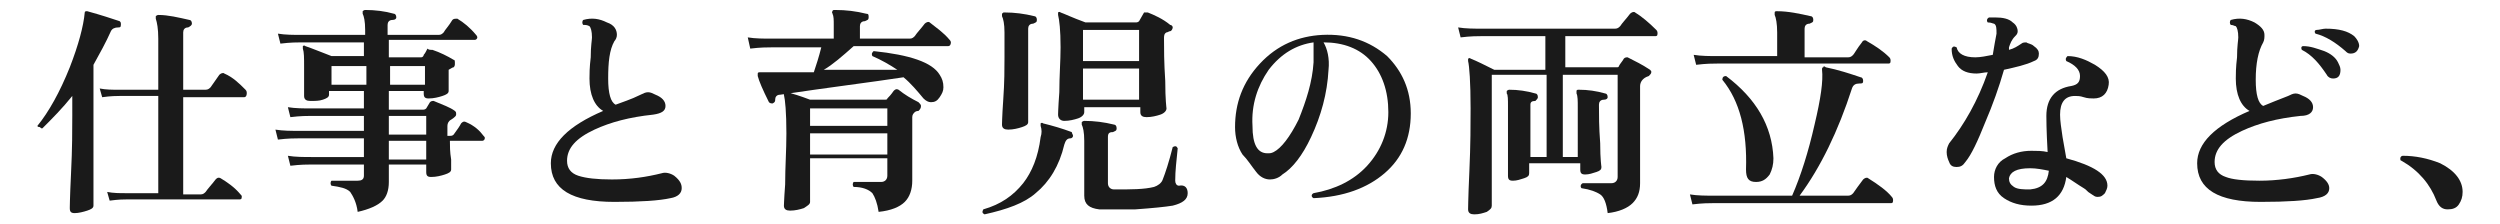
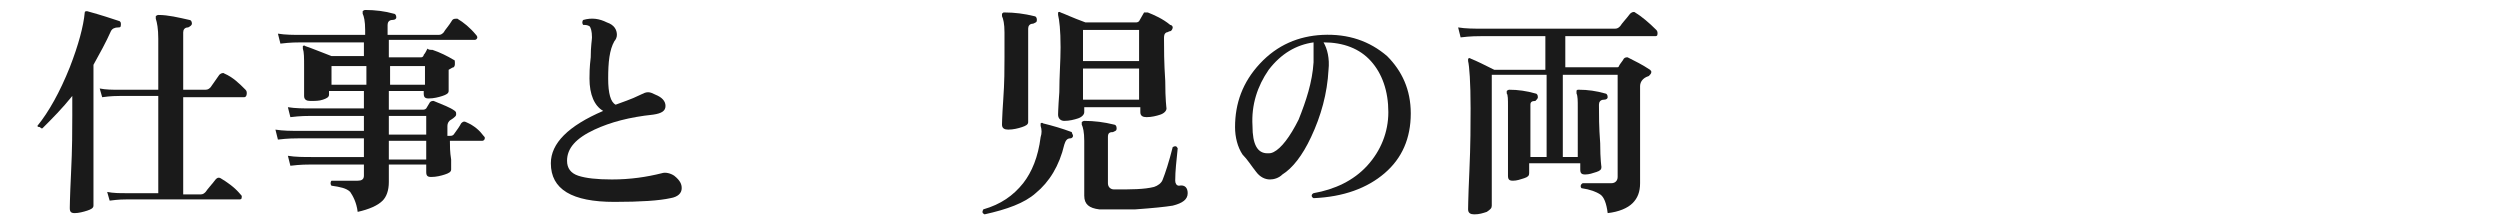
<svg xmlns="http://www.w3.org/2000/svg" version="1.1" id="_レイヤー_2" x="0px" y="0px" viewBox="0 0 200.6 18" style="enable-background:new 0 0 200.6 18;" xml:space="preserve">
  <style type="text/css">
	.st0{fill:#1A1A1A;}
</style>
  <g id="_レイヤー_1-2">
    <path class="st0" d="M9.7,2c0,0.2-0.1,0.2-0.2,0.2c-0.3,0-0.5,0.1-0.6,0.3C8.5,3.4,8,4.3,7.5,5.2v4.2c0,0.3,0,1.6,0,3.8   c0,2.3,0,3.4,0,3.3c0,0.2-0.2,0.3-0.5,0.4c-0.3,0.1-0.7,0.2-1,0.2c-0.3,0-0.4-0.1-0.4-0.4c0,0.1,0-0.8,0.1-2.8   c0.1-2,0.1-3.5,0.1-4.6V7.7c-0.8,1-1.6,1.8-2.4,2.6c-0.1,0-0.1,0-0.2-0.1C3,10.2,3,10.1,3,10.1c0.9-1.1,1.8-2.7,2.6-4.7   C6.3,3.6,6.7,2.1,6.8,1c0-0.1,0.1-0.1,0.2-0.1c1.1,0.3,2,0.6,2.6,0.8C9.7,1.8,9.7,1.8,9.7,2L9.7,2z M19.7,7.2   c0.1,0.1,0.1,0.2,0.1,0.3c0,0.2-0.1,0.3-0.2,0.3h-4.9v7.8h1.4c0.2,0,0.3-0.1,0.4-0.2c0.2-0.3,0.5-0.6,0.8-1   c0.1-0.1,0.2-0.2,0.4-0.1c0.5,0.3,1.1,0.7,1.6,1.3c0.1,0.1,0.1,0.1,0.1,0.2c0,0.2-0.1,0.2-0.2,0.2h-9c-0.2,0-0.7,0-1.4,0.1   l-0.2-0.7c0.5,0.1,1,0.1,1.5,0.1h2.6V7.7H9.6c-0.2,0-0.7,0-1.4,0.1L8,7.1c0.5,0.1,1,0.1,1.5,0.1h3.2V3.1c0-0.8-0.1-1.3-0.2-1.6   c0-0.1,0-0.2,0-0.2c0,0,0.1-0.1,0.2-0.1c0.8,0,1.6,0.2,2.5,0.4c0.1,0,0.2,0.1,0.2,0.3c0,0.1-0.1,0.2-0.3,0.3   c-0.3,0-0.4,0.2-0.4,0.4v4.6h1.8c0.2,0,0.3-0.1,0.4-0.2L17.6,6c0.1-0.1,0.3-0.2,0.4-0.1C18.7,6.2,19.2,6.7,19.7,7.2L19.7,7.2z" />
    <path class="st0" d="M38.8,10.9c0.1,0.1,0.1,0.1,0.1,0.2c0,0.1-0.1,0.2-0.2,0.2h-2.6c0,0.4,0,0.9,0.1,1.5c0,0.5,0,0.8,0,0.8   c0,0.2-0.2,0.3-0.5,0.4c-0.3,0.1-0.7,0.2-1.1,0.2c-0.3,0-0.4-0.1-0.4-0.4v-0.6h-3l0,1.4c0,0.7-0.2,1.2-0.5,1.5   c-0.4,0.4-1.1,0.7-2,0.9c-0.1-0.8-0.4-1.3-0.6-1.6c-0.3-0.3-0.8-0.4-1.5-0.5c-0.1-0.1-0.1-0.3,0-0.4c0.7,0,1.4,0,2.1,0   c0.3,0,0.5-0.1,0.5-0.4v-0.9h-4.2c-0.3,0-0.9,0-1.7,0.1l-0.2-0.8c0.6,0.1,1.3,0.1,1.9,0.1h4.2v-1.5h-5.2c-0.3,0-0.9,0-1.7,0.1   l-0.2-0.8c0.6,0.1,1.3,0.1,1.9,0.1h5.2V9.3h-4.2c-0.3,0-0.9,0-1.7,0.1l-0.2-0.8c0.6,0.1,1.3,0.1,1.9,0.1h4.2V7.3h-2.8v0.3   c0,0.2-0.2,0.3-0.5,0.4c-0.3,0.1-0.6,0.1-1,0.1c-0.3,0-0.5-0.1-0.5-0.4c0,0,0-0.3,0-0.8c0-0.6,0-1,0-1.5c0-0.8,0-1.2-0.1-1.5   c0-0.1,0-0.1,0-0.2c0,0,0.1-0.1,0.2,0c0.6,0.2,1.3,0.5,2.1,0.8h2.6V3.4h-5c-0.3,0-0.9,0-1.7,0.1l-0.2-0.8c0.6,0.1,1.3,0.1,1.9,0.1   h5.1V2.4c0-0.7-0.1-1.1-0.2-1.3c0-0.1,0-0.2,0-0.2c0,0,0.1-0.1,0.2-0.1c0.8,0,1.6,0.1,2.3,0.3c0.1,0,0.2,0.1,0.2,0.3   c0,0.1-0.1,0.2-0.3,0.2c-0.3,0-0.4,0.2-0.4,0.4v0.8h4.1c0.2,0,0.3-0.1,0.4-0.2c0.1-0.2,0.4-0.5,0.7-1c0.1-0.1,0.2-0.1,0.4-0.1   c0.5,0.3,1,0.7,1.5,1.3c0.1,0.1,0.1,0.2,0.1,0.2c0,0.1-0.1,0.2-0.2,0.2h-6.9v1.4h2.6c0.1,0,0.2-0.1,0.2-0.2   c0.1-0.1,0.2-0.3,0.3-0.5C34.4,4,34.5,4,34.7,4c0.6,0.2,1.2,0.5,1.7,0.8c0.1,0,0.1,0.1,0.1,0.3c0,0.1,0,0.2-0.1,0.3   c-0.1,0-0.2,0.1-0.4,0.2C36,5.5,36,5.6,36,5.8c0,0.2,0,0.4,0,0.8c0,0.4,0,0.6,0,0.7c0,0.2-0.2,0.3-0.5,0.4   c-0.3,0.1-0.7,0.2-1.1,0.2c-0.3,0-0.4-0.1-0.4-0.4V7.3h-2.8v1.5h2.7c0.1,0,0.2,0,0.3-0.1l0.3-0.5c0.1-0.1,0.2-0.1,0.3-0.1   c0.7,0.3,1.3,0.5,1.7,0.8c0.1,0.1,0.1,0.1,0.1,0.3c0,0.1-0.1,0.2-0.4,0.4c-0.2,0.1-0.3,0.3-0.3,0.5c0,0.2,0,0.5,0,0.8h0.2   c0.1,0,0.2,0,0.3-0.1c0.3-0.4,0.5-0.7,0.6-0.9c0.1-0.1,0.2-0.2,0.4-0.1C38.1,10.1,38.5,10.5,38.8,10.9L38.8,10.9z M29.4,6.7V5.3   h-2.8v1.5H29.4z M34.1,6.7V5.3h-2.8v1.5H34.1z M34.2,10.8V9.3h-3v1.5C31.2,10.8,34.2,10.8,34.2,10.8z M34.2,12.8v-1.5h-3v1.5H34.2z   " />
    <path class="st0" d="M54.7,15.1c0,0.4-0.3,0.7-0.9,0.8c-0.9,0.2-2.4,0.3-4.5,0.3c-3.4,0-5.1-1-5.1-3.1c0-1.6,1.4-3,4.2-4.2   c-0.7-0.4-1.1-1.3-1.1-2.6c0-0.3,0-0.9,0.1-1.7c0-0.9,0.1-1.4,0.1-1.6c0-0.5-0.1-0.8-0.2-0.9C47.1,2,47,2,46.8,2   c-0.1-0.1-0.1-0.3,0-0.4c0.7-0.2,1.3-0.1,1.9,0.2c0.6,0.2,0.8,0.6,0.8,1c0,0.2-0.1,0.4-0.2,0.5c-0.4,0.7-0.5,1.7-0.5,3   c0,1.2,0.2,1.9,0.6,2.1c0.5-0.2,1.2-0.4,2-0.8c0.2-0.1,0.4-0.2,0.6-0.2c0.2,0,0.4,0.1,0.6,0.2c0.5,0.2,0.8,0.5,0.8,0.9   c0,0.4-0.3,0.6-1,0.7c-1.9,0.2-3.4,0.6-4.7,1.2c-1.5,0.7-2.2,1.5-2.2,2.5c0,0.6,0.3,1,0.9,1.2c0.6,0.2,1.5,0.3,2.7,0.3   c1.5,0,2.8-0.2,4-0.5c0.3-0.1,0.7,0,1,0.2C54.6,14.5,54.7,14.8,54.7,15.1L54.7,15.1z" />
-     <path class="st0" d="M76.2,3.2c0.1,0.1,0.1,0.2,0.1,0.2c0,0.2-0.1,0.3-0.2,0.3h-7.6c-0.9,0.8-1.7,1.5-2.4,1.9c2.5,0,4.5,0,5.9,0   c-0.6-0.4-1.3-0.8-2-1.1c-0.1-0.2,0-0.3,0.1-0.4C73,4.4,74.8,5,75.4,6c0.2,0.3,0.3,0.6,0.3,1c0,0.3-0.1,0.5-0.3,0.8   c-0.2,0.3-0.4,0.4-0.7,0.4c-0.2,0-0.4-0.1-0.6-0.3c-0.5-0.6-1-1.2-1.6-1.7c-2.6,0.4-5.9,0.8-9.9,1.4c-0.3,0-0.4,0.2-0.4,0.4   c0,0.1,0,0.2-0.2,0.3c-0.1,0-0.2,0-0.3-0.1c-0.5-1-0.8-1.7-0.9-2.1c0-0.1,0-0.2,0-0.2c0-0.1,0.1-0.1,0.2-0.1c0.3,0,0.5,0,0.7,0h3.6   c0.2-0.6,0.4-1.2,0.6-2h-4c-0.3,0-0.9,0-1.7,0.1L60,3c0.6,0.1,1.3,0.1,1.9,0.1h5V2c0-0.4,0-0.7-0.1-0.9c0-0.1-0.1-0.1,0-0.2   c0-0.1,0.1-0.1,0.2-0.1c0.9,0,1.7,0.1,2.5,0.3c0.2,0,0.2,0.1,0.2,0.3c0,0.2-0.1,0.2-0.3,0.3c-0.3,0-0.4,0.2-0.4,0.4v1H73   c0.2,0,0.3-0.1,0.4-0.2c0.2-0.3,0.5-0.6,0.8-1c0.1-0.1,0.3-0.2,0.4-0.1C75.1,2.2,75.7,2.6,76.2,3.2L76.2,3.2z M73.7,8.2   c0.1,0.1,0.2,0.2,0.2,0.3c0,0.2-0.1,0.3-0.2,0.4C73.5,8.9,73.4,9,73.4,9c-0.1,0.1-0.2,0.2-0.2,0.4v1c0,0.4,0,1.2,0,2.3   c0,1.2,0,1.8,0,1.8c0,0.7-0.2,1.3-0.6,1.7c-0.4,0.4-1.1,0.7-2.1,0.8c-0.1-0.7-0.3-1.2-0.5-1.5c-0.3-0.3-0.8-0.5-1.5-0.5   c-0.1-0.1-0.1-0.3,0-0.4c0.7,0,1.5,0,2.2,0c0.3,0,0.5-0.2,0.5-0.5v-1.4H65v3.5c0,0.2-0.2,0.3-0.5,0.5c-0.3,0.1-0.7,0.2-1.1,0.2   c-0.3,0-0.5-0.1-0.5-0.4c0,0.2,0-0.4,0.1-1.7c0-1.4,0.1-2.7,0.1-4.1c0-1.7-0.1-2.7-0.2-3.1c0-0.1,0-0.1,0-0.2c0.1,0,0.1,0,0.2,0   c0.5,0.1,1.1,0.3,1.9,0.6h5.9c0.2,0,0.3,0,0.3-0.1c0.1-0.1,0.3-0.3,0.5-0.6c0.1-0.1,0.2-0.2,0.4-0.1C72.6,7.6,73.1,7.9,73.7,8.2   L73.7,8.2z M71.2,10.2V8.7H65v1.4H71.2z M71.2,12.4v-1.7H65v1.7H71.2z" />
    <path class="st0" d="M86.1,10.9c0,0.1-0.1,0.2-0.2,0.2c-0.3,0-0.4,0.2-0.5,0.5c-0.4,1.7-1.2,3-2.3,3.9c-0.9,0.8-2.3,1.3-4.1,1.7   c-0.2-0.1-0.2-0.2-0.1-0.4c1.4-0.4,2.4-1.1,3.2-2.1c0.7-0.9,1.2-2.1,1.4-3.7c0.1-0.3,0.1-0.6,0-0.9c0-0.1,0-0.1,0-0.2   c0,0,0.1-0.1,0.2,0c0.8,0.2,1.5,0.4,2.3,0.7C86,10.7,86.1,10.8,86.1,10.9L86.1,10.9z M83.2,1.6c0,0.2-0.1,0.2-0.3,0.3   c-0.3,0-0.4,0.2-0.4,0.4l0,7.5c0,0.2-0.2,0.3-0.5,0.4c-0.3,0.1-0.7,0.2-1.1,0.2c-0.3,0-0.5-0.1-0.5-0.4c0,0.1,0-0.6,0.1-2   s0.1-2.5,0.1-3.4V2.6c0-0.7-0.1-1.1-0.2-1.3c0-0.1,0-0.2,0-0.2C80.5,1,80.5,1,80.6,1c0.8,0,1.6,0.1,2.4,0.3   C83.1,1.3,83.2,1.4,83.2,1.6L83.2,1.6z M93.9,2C94,2,94.1,2.1,94.1,2.2c0,0.1-0.1,0.3-0.2,0.3c-0.1,0-0.2,0.1-0.3,0.1   c-0.2,0.1-0.2,0.3-0.2,0.5c0,0.8,0,1.9,0.1,3.4c0,1.5,0.1,2.2,0.1,2.2c0,0.2-0.2,0.4-0.5,0.5c-0.3,0.1-0.7,0.2-1.1,0.2   c-0.3,0-0.5-0.1-0.5-0.4V8.6h-4.5V9c0,0.2-0.2,0.4-0.5,0.5c-0.3,0.1-0.7,0.2-1.1,0.2c-0.3,0-0.5-0.2-0.5-0.5c0,0.1,0-0.5,0.1-1.8   c0-1.3,0.1-2.5,0.1-3.6c0-1.4-0.1-2.2-0.2-2.6c0-0.1,0-0.1,0-0.2c0,0,0.1-0.1,0.2,0c0.3,0.1,0.9,0.4,2,0.8h4c0.1,0,0.2,0,0.3-0.1   l0.4-0.7C91.8,1,91.9,1,92.1,1C92.6,1.2,93.3,1.5,93.9,2L93.9,2z M95.3,15.5c0,0.5-0.4,0.8-1.2,1c-0.6,0.1-1.6,0.2-3,0.3   c-1.2,0-2.2,0-2.9,0c-0.8-0.1-1.2-0.4-1.2-1.1v-4.4c0-0.7-0.1-1.1-0.2-1.3c0-0.1,0-0.2,0-0.2c0,0,0.1-0.1,0.2-0.1   c0.8,0,1.6,0.1,2.4,0.3c0.1,0,0.2,0.1,0.2,0.3c0,0.2-0.1,0.2-0.3,0.3c-0.3,0-0.4,0.1-0.4,0.4v3.7c0,0.3,0.2,0.5,0.5,0.5   c1.4,0,2.4,0,3.2-0.2c0.3-0.1,0.6-0.3,0.7-0.6c0.2-0.5,0.5-1.4,0.8-2.6c0.2-0.1,0.3-0.1,0.4,0.1c-0.1,1-0.2,1.8-0.2,2.6   c0,0.2,0.1,0.4,0.3,0.4C95.1,14.8,95.3,15.1,95.3,15.5L95.3,15.5z M91.4,4.9V2.4h-4.5v2.5H91.4z M91.4,8V5.5h-4.5V8H91.4z" />
    <path class="st0" d="M113.2,9.1c0,2-0.7,3.6-2.1,4.8c-1.4,1.2-3.3,1.9-5.7,2c-0.2-0.1-0.2-0.3,0-0.4c1.7-0.3,3.2-1,4.3-2.2   s1.7-2.7,1.7-4.3c0-1.7-0.5-3.1-1.4-4.1s-2.2-1.5-3.8-1.5c0.3,0.5,0.5,1.3,0.4,2.2c-0.1,1.9-0.6,3.7-1.4,5.4   c-0.7,1.5-1.5,2.5-2.3,3c-0.3,0.3-0.7,0.4-1,0.4c-0.4,0-0.8-0.2-1.1-0.6c-0.4-0.5-0.7-1-1.1-1.4c-0.4-0.6-0.6-1.4-0.6-2.2   c0-1.9,0.6-3.6,2-5.1s3.1-2.2,5-2.3c2.1-0.1,3.8,0.5,5.2,1.7C112.5,5.7,113.2,7.2,113.2,9.1L113.2,9.1z M105.4,5c0-0.8,0-1.3,0-1.6   c-1.4,0.2-2.6,0.9-3.6,2.2c-0.9,1.3-1.4,2.8-1.3,4.5c0,1.5,0.4,2.2,1.2,2.2c0.2,0,0.3,0,0.5-0.1c0.6-0.3,1.3-1.2,2-2.6   C104.8,8.1,105.3,6.6,105.4,5L105.4,5z" />
    <path class="st0" d="M132.9,2.4c0.1,0.1,0.1,0.2,0.1,0.3c0,0.2-0.1,0.2-0.2,0.2h-7.2v2.5h4.1c0.1,0,0.2,0,0.2-0.1   c0.1-0.2,0.3-0.4,0.4-0.6c0.1-0.1,0.2-0.1,0.3-0.1c0.6,0.3,1.2,0.6,1.8,1c0.1,0.1,0.1,0.1,0.1,0.2c0,0.1-0.1,0.2-0.2,0.3   c-0.3,0.1-0.4,0.2-0.5,0.3c-0.1,0.1-0.2,0.3-0.2,0.5v2.3c0,0.8,0,2,0,3.4c0,1.4,0,2.1,0,2.1c0,0.7-0.2,1.2-0.6,1.6   c-0.4,0.4-1.1,0.7-2,0.8c-0.1-0.8-0.3-1.3-0.6-1.5s-0.8-0.4-1.5-0.5c-0.1-0.1-0.1-0.3,0.1-0.4c0.5,0,1.3,0,2.3,0   c0.3,0,0.5-0.2,0.5-0.5V6h-4.4v6.6h1.2V8.6c0-0.5,0-0.9-0.1-1.1c0-0.1,0-0.2,0-0.2c0-0.1,0.1-0.1,0.2-0.1c0.7,0,1.4,0.1,2.1,0.3   c0.1,0,0.2,0.1,0.2,0.3c0,0.1-0.1,0.2-0.3,0.2c-0.3,0-0.4,0.2-0.4,0.4c0,0.8,0,1.8,0.1,3.1c0,1.3,0.1,1.9,0.1,1.9   c0,0.2-0.1,0.3-0.4,0.4c-0.3,0.1-0.6,0.2-0.9,0.2c-0.3,0-0.4-0.1-0.4-0.4v-0.5h-4.1v0.8c0,0.2-0.1,0.3-0.4,0.4   c-0.3,0.1-0.6,0.2-0.9,0.2c-0.3,0-0.4-0.1-0.4-0.4c0,0.2,0-0.5,0-1.8s0-2.6,0-3.8c0-0.5,0-0.9-0.1-1c0-0.1,0-0.2,0-0.2   c0,0,0.1-0.1,0.2-0.1c0.7,0,1.4,0.1,2.1,0.3c0.1,0,0.2,0.1,0.2,0.3c0,0.1-0.1,0.2-0.2,0.3c-0.3,0-0.4,0.1-0.4,0.3v4.2h1.3V6h-4.4   v10.5c0,0.2-0.1,0.3-0.4,0.5c-0.3,0.1-0.6,0.2-1,0.2c-0.3,0-0.5-0.1-0.5-0.4c0,0.2,0-0.9,0.1-3c0.1-2.2,0.1-3.9,0.1-5.1   c0-2.1-0.1-3.4-0.2-3.8c0-0.1,0-0.1,0-0.2c0.1,0,0.1-0.1,0.2,0c0.5,0.2,1.1,0.5,1.9,0.9h4.1V2.9h-5.1c-0.3,0-0.9,0-1.7,0.1   l-0.2-0.8c0.6,0.1,1.3,0.1,1.9,0.1h10.7c0.2,0,0.3-0.1,0.4-0.2c0.2-0.3,0.5-0.6,0.8-1c0.1-0.1,0.3-0.2,0.4-0.1   C131.7,1.3,132.3,1.8,132.9,2.4L132.9,2.4z" />
-     <path class="st0" d="M151.8,15.8c0.1,0.1,0.1,0.2,0.1,0.3c0,0.2-0.1,0.2-0.2,0.2h-14.2c-0.3,0-0.9,0-1.7,0.1l-0.2-0.8   c0.6,0.1,1.3,0.1,1.9,0.1h6.3c0.7-1.6,1.3-3.5,1.8-5.7c0.5-2.1,0.7-3.5,0.6-4.4c0-0.1,0-0.2,0.1-0.2c0-0.1,0.1-0.1,0.2,0   c1,0.2,1.9,0.5,2.8,0.8c0.1,0,0.2,0.1,0.2,0.3c0,0.2-0.1,0.2-0.3,0.2c-0.3,0-0.5,0.1-0.6,0.4c-1.1,3.4-2.5,6.3-4.2,8.6h3.9   c0.2,0,0.3-0.1,0.4-0.2c0.2-0.3,0.5-0.7,0.8-1.1c0.1-0.1,0.3-0.2,0.4-0.1C150.7,14.8,151.4,15.3,151.8,15.8L151.8,15.8z M151.6,4.6   c0.1,0.1,0.1,0.2,0.1,0.3c0,0.2-0.1,0.2-0.2,0.2h-13.7c-0.3,0-0.9,0-1.7,0.1l-0.2-0.8c0.6,0.1,1.3,0.1,1.9,0.1h4.8V2.6   c0-0.7-0.1-1.2-0.2-1.4c0-0.1,0-0.2,0-0.2c0-0.1,0.1-0.1,0.2-0.1c0.9,0,1.8,0.2,2.7,0.4c0.1,0,0.2,0.1,0.2,0.3   c0,0.2-0.1,0.2-0.3,0.3c-0.3,0-0.4,0.2-0.4,0.4v2.3h3.5c0.2,0,0.3-0.1,0.4-0.2c0.1-0.1,0.3-0.5,0.7-1c0.1-0.2,0.3-0.2,0.4-0.1   C150.5,3.7,151.1,4.1,151.6,4.6L151.6,4.6z M142.3,12.7c0,0.5-0.1,0.9-0.3,1.3c-0.3,0.4-0.6,0.6-1.1,0.6c-0.6,0-0.8-0.3-0.8-1   c0.1-3.1-0.5-5.5-1.9-7.2c0-0.2,0.1-0.3,0.3-0.3C140.9,7.9,142.2,10.1,142.3,12.7L142.3,12.7z" />
-     <path class="st0" d="M163.2,3.7c0.3,0.2,0.4,0.4,0.4,0.6c0,0.3-0.1,0.5-0.4,0.6c-0.6,0.3-1.5,0.5-2.4,0.7c-0.4,1.4-0.9,2.8-1.5,4.2   c-0.6,1.5-1.1,2.6-1.6,3.2c-0.2,0.3-0.4,0.4-0.7,0.4s-0.5-0.1-0.6-0.4c-0.1-0.2-0.2-0.5-0.2-0.8s0.1-0.5,0.2-0.7   c1.2-1.5,2.3-3.4,3.1-5.7c-0.3,0-0.6,0.1-0.9,0.1c-0.7,0-1.2-0.2-1.5-0.6c-0.3-0.4-0.5-0.8-0.5-1.4c0.1-0.2,0.2-0.2,0.4-0.1   c0.1,0.5,0.6,0.8,1.5,0.8c0.4,0,0.9-0.1,1.4-0.2c0.1-0.6,0.2-1.2,0.3-1.7c0-0.4,0-0.7-0.2-0.8c-0.1,0-0.2-0.1-0.5-0.1   c-0.1-0.1-0.1-0.3,0.1-0.4c0.2,0,0.3,0,0.5,0c0.6,0,1.1,0.1,1.4,0.4c0.3,0.2,0.4,0.5,0.4,0.7c0,0.2-0.1,0.3-0.2,0.4   c-0.3,0.3-0.4,0.6-0.5,0.9l0,0.2c0.4-0.1,0.7-0.3,1-0.5c0.1-0.1,0.3-0.1,0.4-0.1C162.7,3.5,163,3.5,163.2,3.7L163.2,3.7z    M169.2,6.8c-0.1,0.7-0.5,1.1-1.2,1.1c-0.2,0-0.5,0-0.8-0.1s-0.5-0.1-0.7-0.1c-0.8,0-1.2,0.5-1.2,1.5c0,0.5,0.1,1.1,0.2,1.8   c0.1,0.6,0.2,1.1,0.3,1.7c2.2,0.6,3.3,1.3,3.3,2.2c0,0.2-0.1,0.4-0.2,0.6c-0.2,0.2-0.3,0.3-0.6,0.3c-0.2,0-0.3-0.1-0.6-0.3   c-0.2-0.1-0.3-0.3-0.5-0.4c-0.5-0.3-0.9-0.6-1.4-0.9c-0.2,1.5-1.1,2.3-2.8,2.3c-0.9,0-1.6-0.2-2.2-0.6c-0.6-0.4-0.8-1-0.8-1.7   c0-0.6,0.3-1.2,0.9-1.5c0.6-0.4,1.3-0.6,2.1-0.6c0.4,0,0.9,0,1.3,0.1c-0.1-1.8-0.1-2.7-0.1-2.9c0-1.4,0.7-2.2,2-2.4   c0.5-0.1,0.7-0.3,0.7-0.8c0-0.5-0.4-0.9-1.1-1.2c-0.1-0.2,0-0.3,0.1-0.4c0.8,0,1.5,0.3,2.2,0.7C168.9,5.7,169.3,6.2,169.2,6.8   L169.2,6.8z M164.4,13.7c-0.5-0.1-1-0.2-1.5-0.2c-1.1,0-1.6,0.3-1.7,0.8c0,0.3,0.1,0.5,0.4,0.7s0.8,0.2,1.3,0.2   C163.9,15.1,164.3,14.6,164.4,13.7L164.4,13.7z" />
-     <path class="st0" d="M186.9,15.1c0,0.4-0.3,0.7-1,0.8c-0.9,0.2-2.4,0.3-4.5,0.3c-3.4,0-5.1-1-5.1-3.1c0-1.6,1.4-3,4.2-4.2   c-0.7-0.4-1.1-1.3-1.1-2.6c0-0.3,0-0.9,0.1-1.7c0-0.9,0.1-1.4,0.1-1.6c0-0.5-0.1-0.8-0.2-0.9C179.3,2.1,179.2,2,179,2   c-0.1-0.1-0.1-0.3,0-0.4c0.7-0.2,1.3-0.1,1.9,0.2c0.5,0.3,0.8,0.6,0.8,1c0,0.2,0,0.4-0.1,0.6c-0.4,0.7-0.6,1.7-0.6,3   c0,1.2,0.2,1.9,0.6,2.1c0.5-0.2,1.2-0.5,2-0.8c0.2-0.1,0.4-0.2,0.6-0.2c0.2,0,0.4,0.1,0.6,0.2c0.5,0.2,0.8,0.5,0.8,0.9   c0,0.4-0.3,0.7-1,0.7c-1.9,0.2-3.4,0.6-4.7,1.2c-1.5,0.7-2.2,1.5-2.2,2.5c0,0.6,0.3,1,0.9,1.2c0.5,0.2,1.4,0.3,2.7,0.3   c1.4,0,2.8-0.2,4-0.5c0.3-0.1,0.7,0,1,0.2C186.7,14.5,186.9,14.8,186.9,15.1L186.9,15.1z M187.6,5c0.1,0.2,0.2,0.4,0.2,0.6   c0,0.5-0.2,0.7-0.6,0.7c-0.2,0-0.4-0.1-0.5-0.3c-0.6-0.9-1.2-1.6-2-2c-0.1-0.2,0-0.3,0.1-0.3c0.6,0,1.1,0.2,1.7,0.4   C187,4.3,187.4,4.6,187.6,5z M188.6,4.3c-0.2,0-0.3-0.1-0.4-0.2c-0.8-0.7-1.6-1.2-2.4-1.4c-0.1-0.1-0.1-0.3,0.1-0.3   c0.2,0,0.5-0.1,0.7-0.1c1.1,0,1.8,0.2,2.3,0.6c0.2,0.2,0.4,0.5,0.4,0.8C189.2,4.1,189,4.3,188.6,4.3L188.6,4.3z" />
-     <path class="st0" d="M197.6,15.4c0,0.4-0.1,0.7-0.3,1c-0.2,0.3-0.5,0.4-0.9,0.4c-0.4,0-0.7-0.2-0.9-0.7c-0.5-1.3-1.4-2.4-2.8-3.2   c-0.1,0-0.1-0.1-0.1-0.2c0-0.1,0.1-0.2,0.2-0.2c1,0,2,0.2,3,0.6C197,13.7,197.6,14.5,197.6,15.4L197.6,15.4z" />
  </g>
</svg>